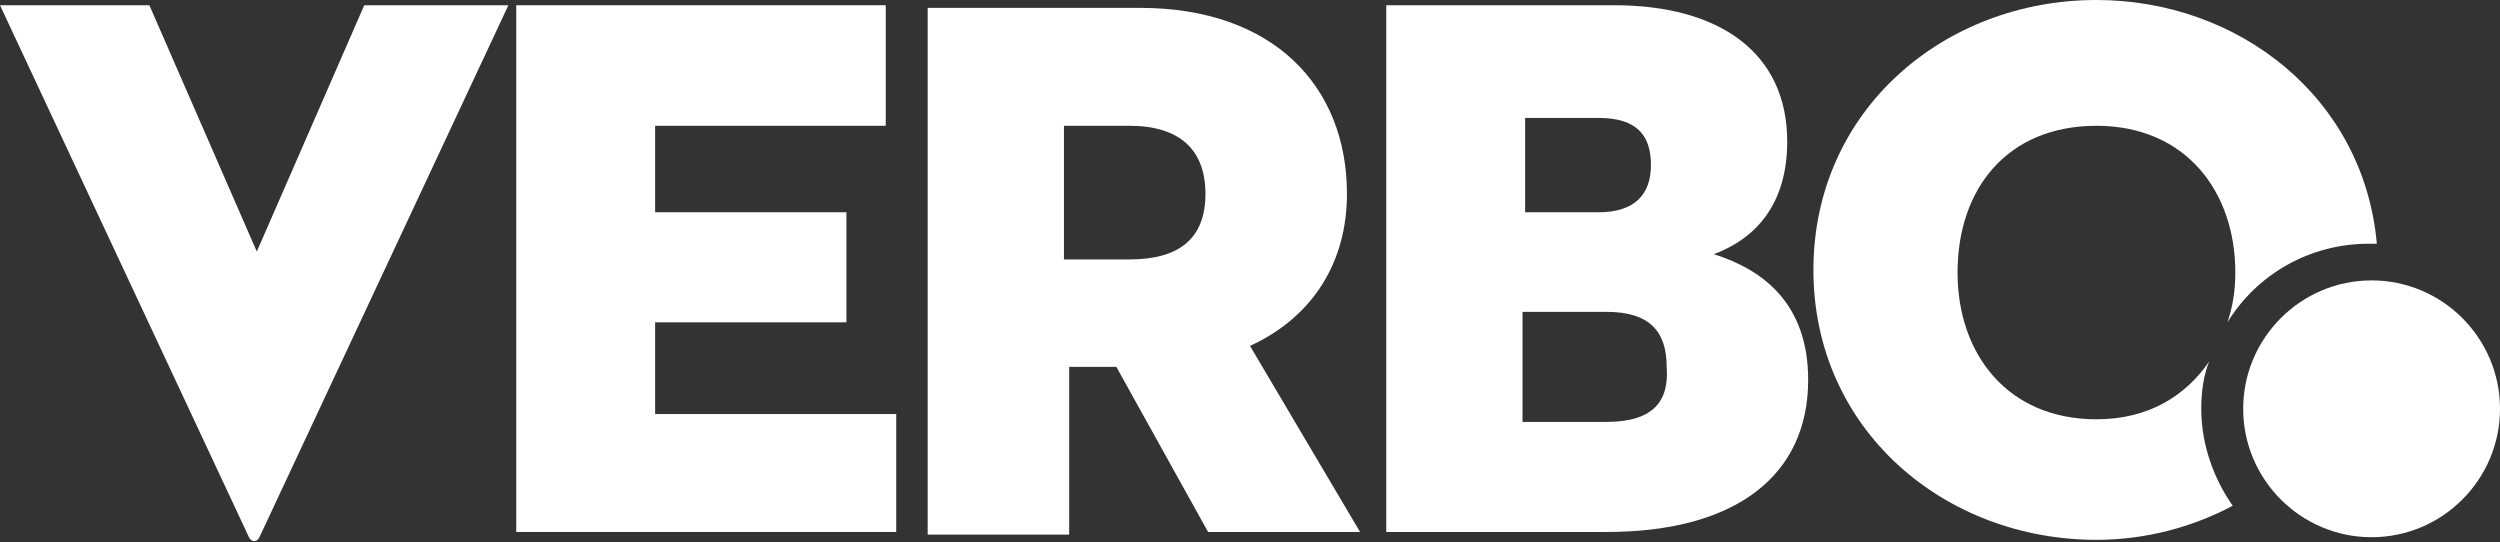
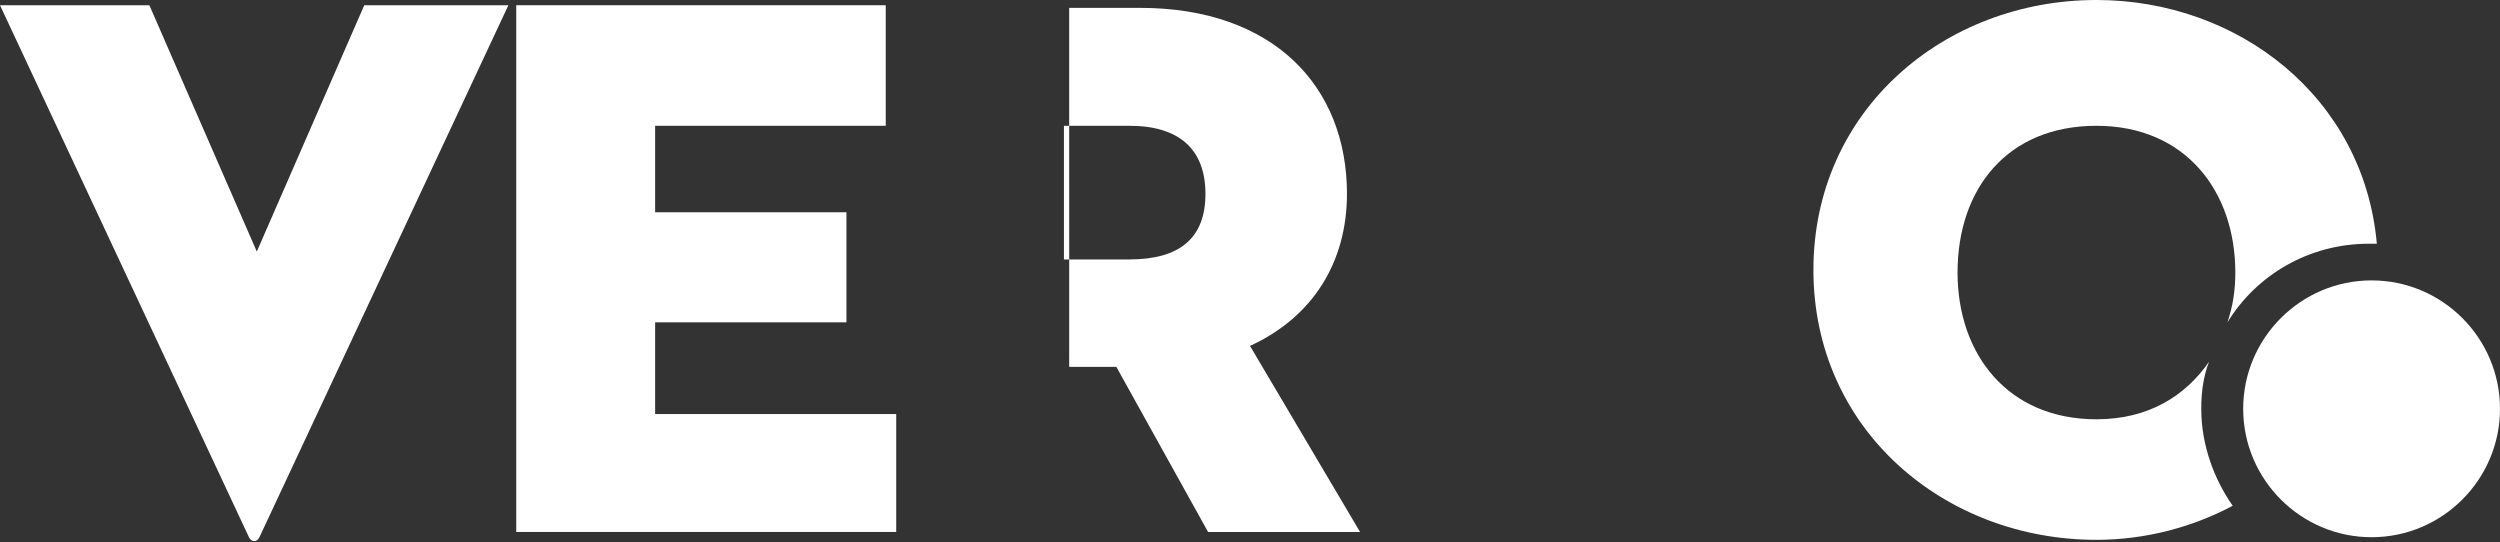
<svg xmlns="http://www.w3.org/2000/svg" version="1.1" id="Camada_1" x="0px" y="0px" width="95.4px" height="20.7px" viewBox="0 0 95.4 20.7" style="enable-background:new 0 0 95.4 20.7;" xml:space="preserve">
  <rect x="0" y="0" width="95.4" height="20.7" fill="#333333" stroke="none" />
  <style type="text/css">
	.st0{fill:#FFFFFF;}
</style>
  <g>
    <g>
      <path class="st0" d="M9.8,9.6L5.7,0.2H0l9.5,20.3c0.1,0.2,0.3,0.2,0.4,0l9.5-20.3h-5.5L9.8,9.6z" />
      <polygon class="st0" points="25,12.3 32.3,12.3 32.3,8.1 25,8.1 25,4.8 33.8,4.8 33.8,0.2 19.7,0.2 19.7,20.3 34.2,20.3     34.2,15.8 25,15.8   " />
-       <path class="st0" d="M51.4,7.4c0-4.1-2.8-7.1-7.9-7.1h-8.1v20.1h5.4V14h1.8l3.5,6.3h5.8l-4.2-7.1C50.1,12.1,51.4,10,51.4,7.4z     M43.1,9.9h-2.5V4.8h2.5C45,4.8,46,5.7,46,7.4C46,9.1,45,9.9,43.1,9.9z" />
-       <path class="st0" d="M65.4,9.7c1.6-0.6,2.8-1.9,2.8-4.3c0-3.4-2.6-5.2-6.6-5.2h-8.7v20.1h8.4c5,0,7.7-2.2,7.7-5.8    C69,11.6,67.3,10.3,65.4,9.7z M58.1,4.5H61c1.5,0,2,0.7,2,1.8c0,1.1-0.6,1.8-2,1.8h-2.8V4.5C58.2,4.5,58.1,4.5,58.1,4.5z     M61.3,16.1h-3.2v-4.2h3.2c1.7,0,2.3,0.8,2.3,2.1C63.7,15.3,63.1,16.1,61.3,16.1z" />
+       <path class="st0" d="M51.4,7.4c0-4.1-2.8-7.1-7.9-7.1h-8.1h5.4V14h1.8l3.5,6.3h5.8l-4.2-7.1C50.1,12.1,51.4,10,51.4,7.4z     M43.1,9.9h-2.5V4.8h2.5C45,4.8,46,5.7,46,7.4C46,9.1,45,9.9,43.1,9.9z" />
      <path class="st0" d="M84.3,13.8C83.4,15.1,82,16,80,16c-3.4,0-5.3-2.5-5.3-5.6c0-3.2,1.9-5.6,5.3-5.6s5.3,2.5,5.3,5.6    c0,0.7-0.1,1.3-0.3,1.9c1.1-1.8,3.1-3,5.4-3c0.1,0,0.2,0,0.3,0C90.2,3.7,85.4,0,80,0c-5.8,0-10.8,4.2-10.8,10.3s5,10.3,10.8,10.3    c1.9,0,3.7-0.5,5.2-1.3c-0.7-1-1.2-2.3-1.2-3.7C84,14.9,84.1,14.3,84.3,13.8z" />
      <path class="st0" d="M90.5,10.7c-2.7,0-4.9,2.2-4.9,4.9s2.2,4.9,4.9,4.9s4.9-2.2,4.9-4.9S93.2,10.7,90.5,10.7z" />
    </g>
  </g>
</svg>